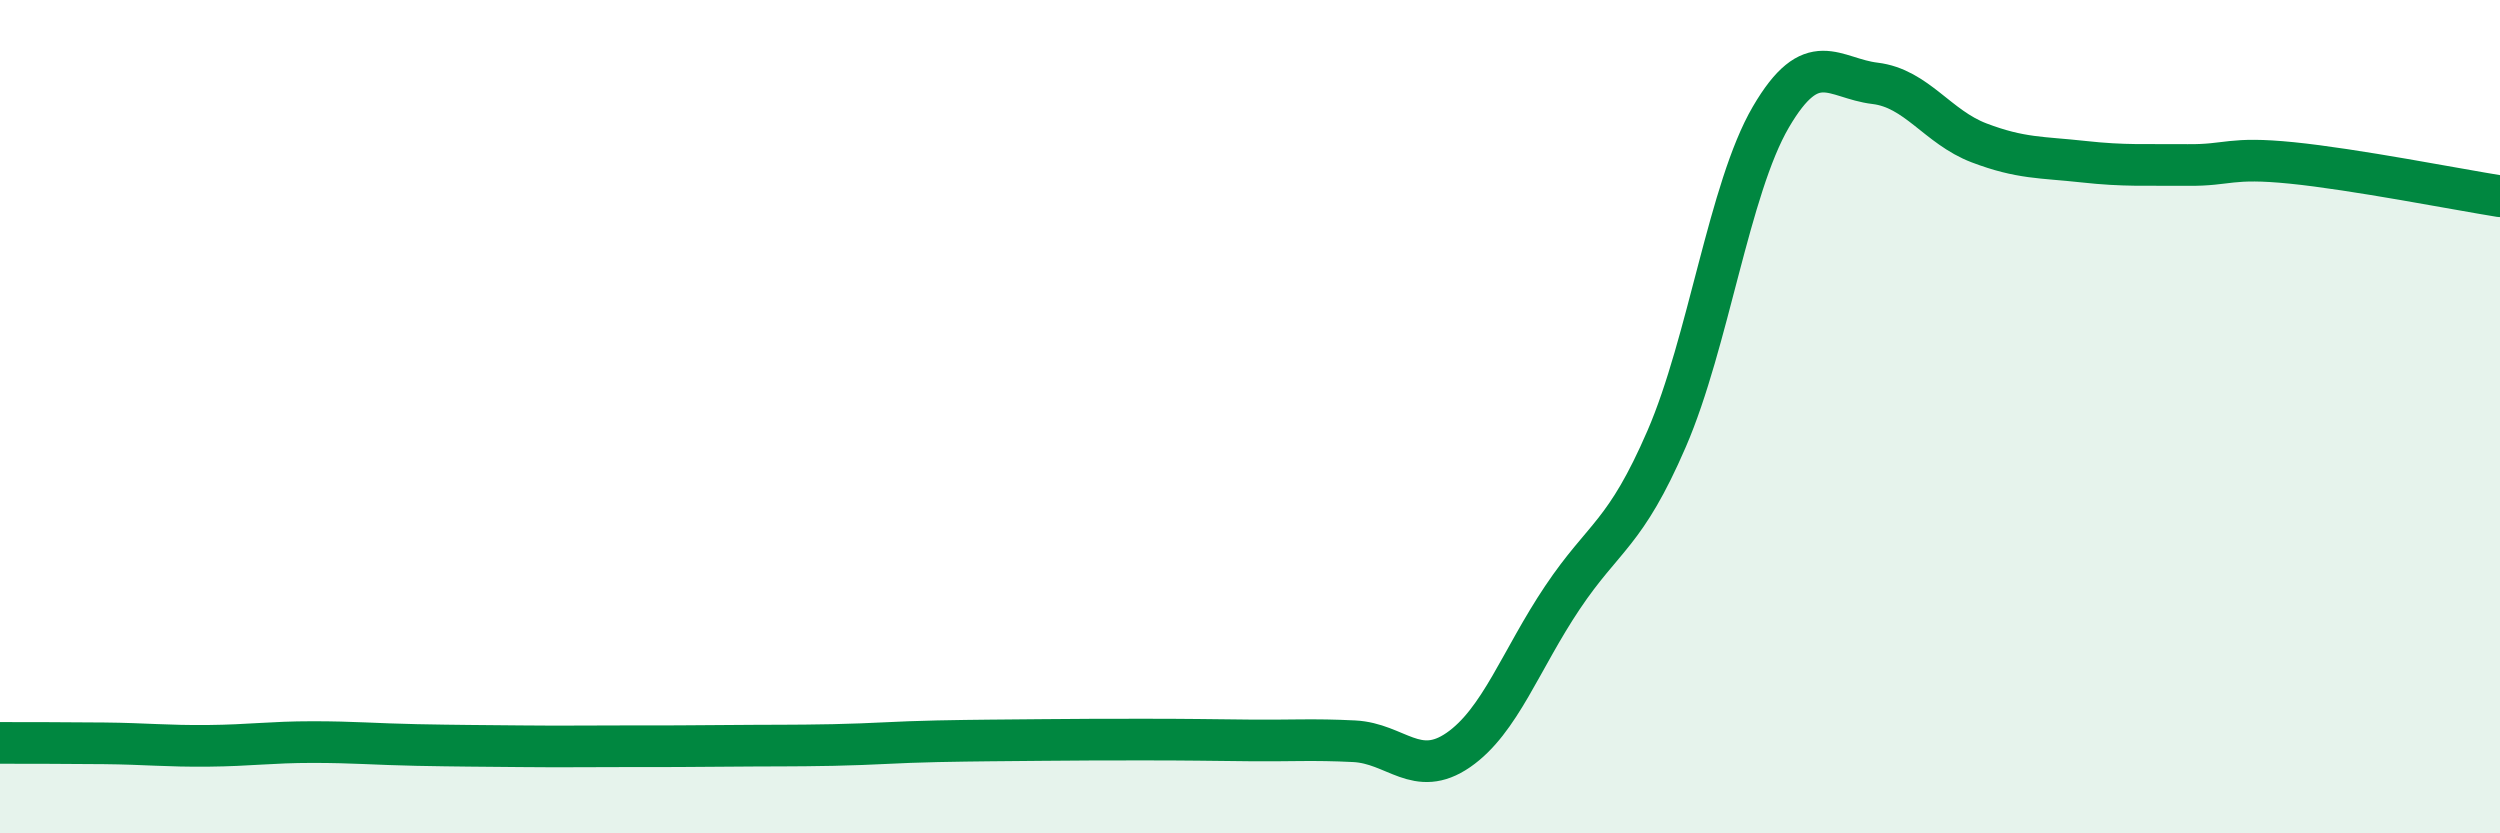
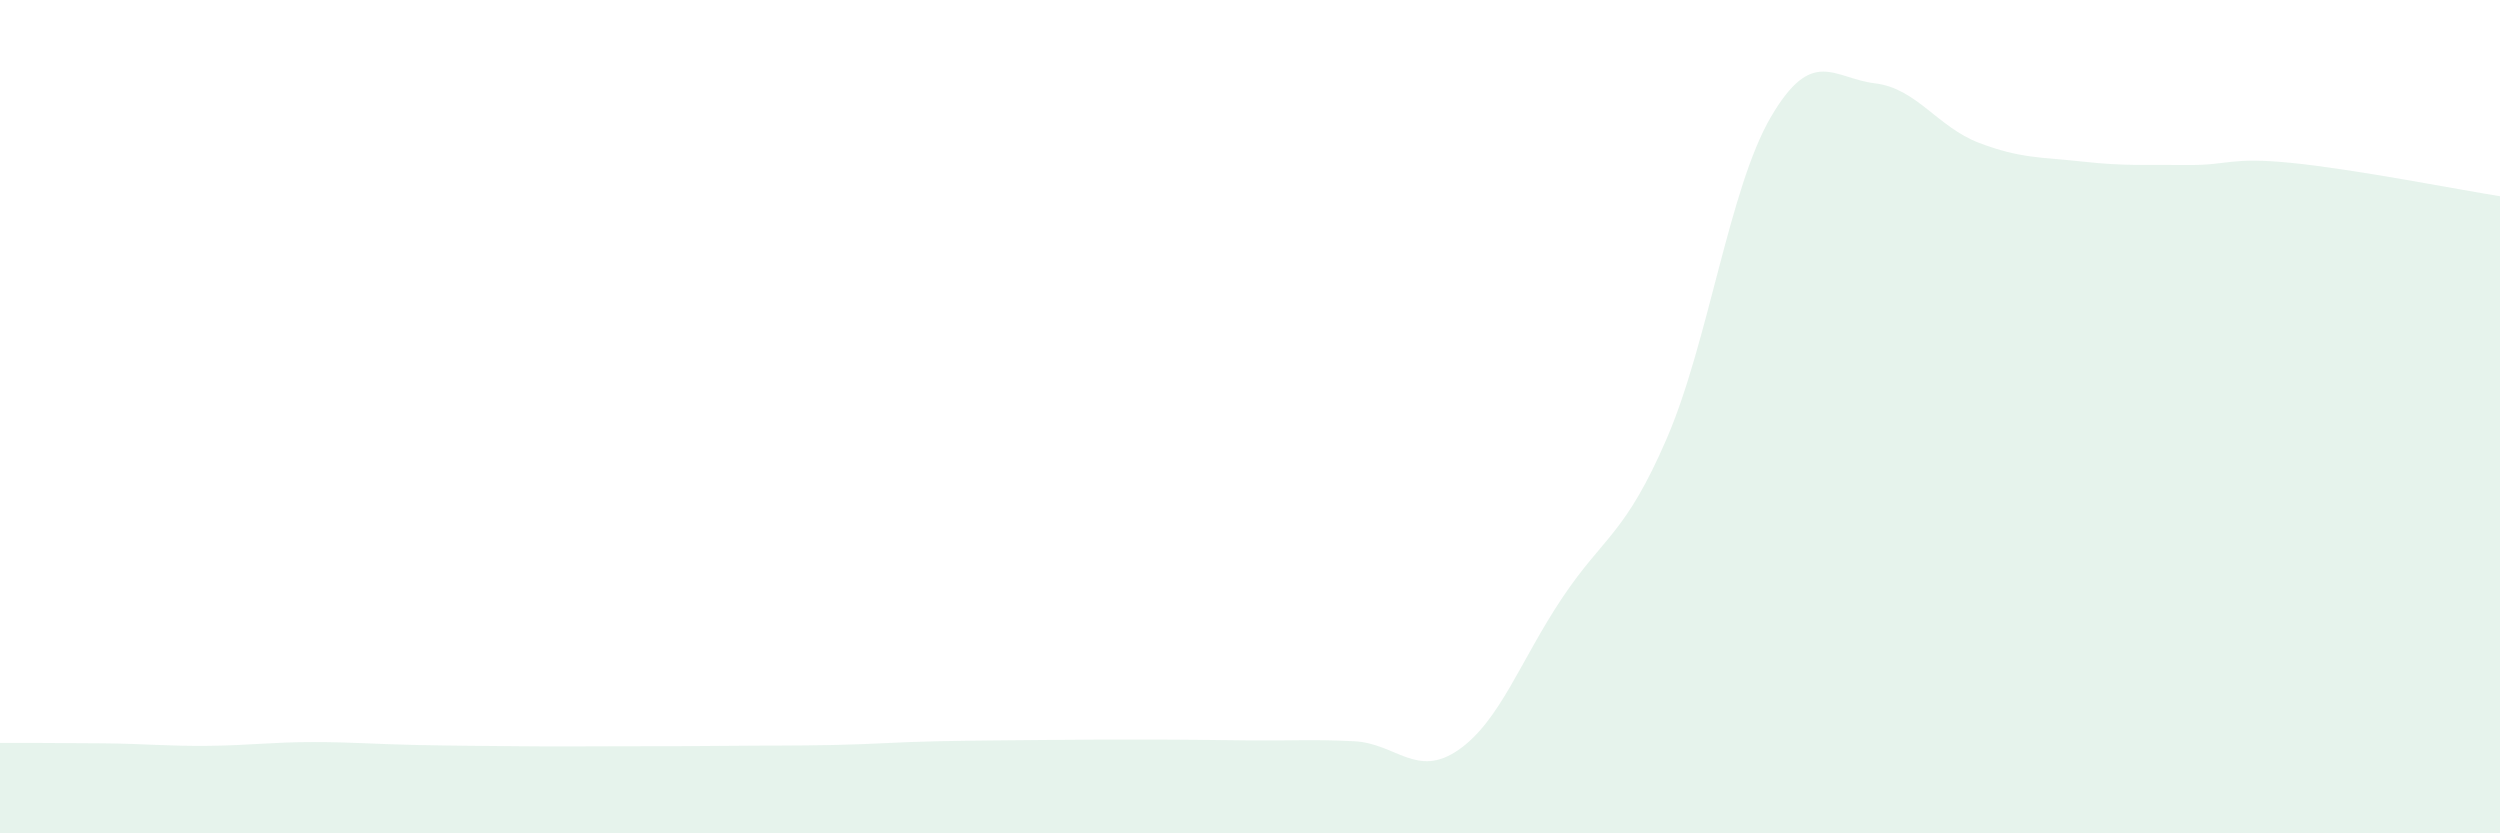
<svg xmlns="http://www.w3.org/2000/svg" width="60" height="20" viewBox="0 0 60 20">
  <path d="M 0,17.83 C 0.5,17.83 1.5,17.83 2.5,17.84 C 3.5,17.85 4,17.91 5,17.9 C 6,17.89 6.5,17.81 7.5,17.81 C 8.5,17.81 9,17.86 10,17.88 C 11,17.9 11.5,17.9 12.5,17.91 C 13.5,17.92 14,17.91 15,17.91 C 16,17.91 16.5,17.91 17.5,17.9 C 18.5,17.89 19,17.9 20,17.88 C 21,17.86 21.5,17.81 22.5,17.79 C 23.5,17.77 24,17.77 25,17.76 C 26,17.75 26.5,17.75 27.5,17.75 C 28.5,17.75 29,17.76 30,17.77 C 31,17.78 31.5,17.74 32.5,17.79 C 33.5,17.84 34,18.69 35,18 C 36,17.31 36.5,15.83 37.5,14.34 C 38.5,12.85 39,12.84 40,10.53 C 41,8.22 41.5,4.52 42.5,2.81 C 43.5,1.1 44,1.88 45,2 C 46,2.12 46.5,3.05 47.5,3.43 C 48.5,3.81 49,3.77 50,3.88 C 51,3.99 51.5,3.95 52.5,3.96 C 53.5,3.97 53.5,3.76 55,3.91 C 56.5,4.06 59,4.55 60,4.71L60 20L0 20Z" fill="#008740" opacity="0.1" stroke-linecap="round" stroke-linejoin="round" />
-   <path d="M 0,17.83 C 0.5,17.83 1.5,17.83 2.5,17.84 C 3.5,17.85 4,17.91 5,17.9 C 6,17.89 6.5,17.81 7.5,17.81 C 8.5,17.81 9,17.86 10,17.88 C 11,17.9 11.5,17.9 12.5,17.91 C 13.5,17.92 14,17.91 15,17.91 C 16,17.91 16.5,17.91 17.5,17.9 C 18.5,17.89 19,17.9 20,17.88 C 21,17.86 21.5,17.81 22.5,17.79 C 23.5,17.77 24,17.77 25,17.76 C 26,17.75 26.5,17.75 27.5,17.75 C 28.5,17.75 29,17.76 30,17.77 C 31,17.78 31.5,17.74 32.5,17.79 C 33.5,17.84 34,18.69 35,18 C 36,17.31 36.5,15.83 37.5,14.34 C 38.5,12.85 39,12.84 40,10.53 C 41,8.22 41.5,4.52 42.5,2.81 C 43.5,1.1 44,1.88 45,2 C 46,2.12 46.5,3.05 47.5,3.43 C 48.5,3.81 49,3.77 50,3.88 C 51,3.99 51.5,3.95 52.5,3.96 C 53.5,3.97 53.5,3.76 55,3.91 C 56.5,4.06 59,4.55 60,4.71" stroke="#008740" stroke-width="1" fill="none" stroke-linecap="round" stroke-linejoin="round" />
</svg>